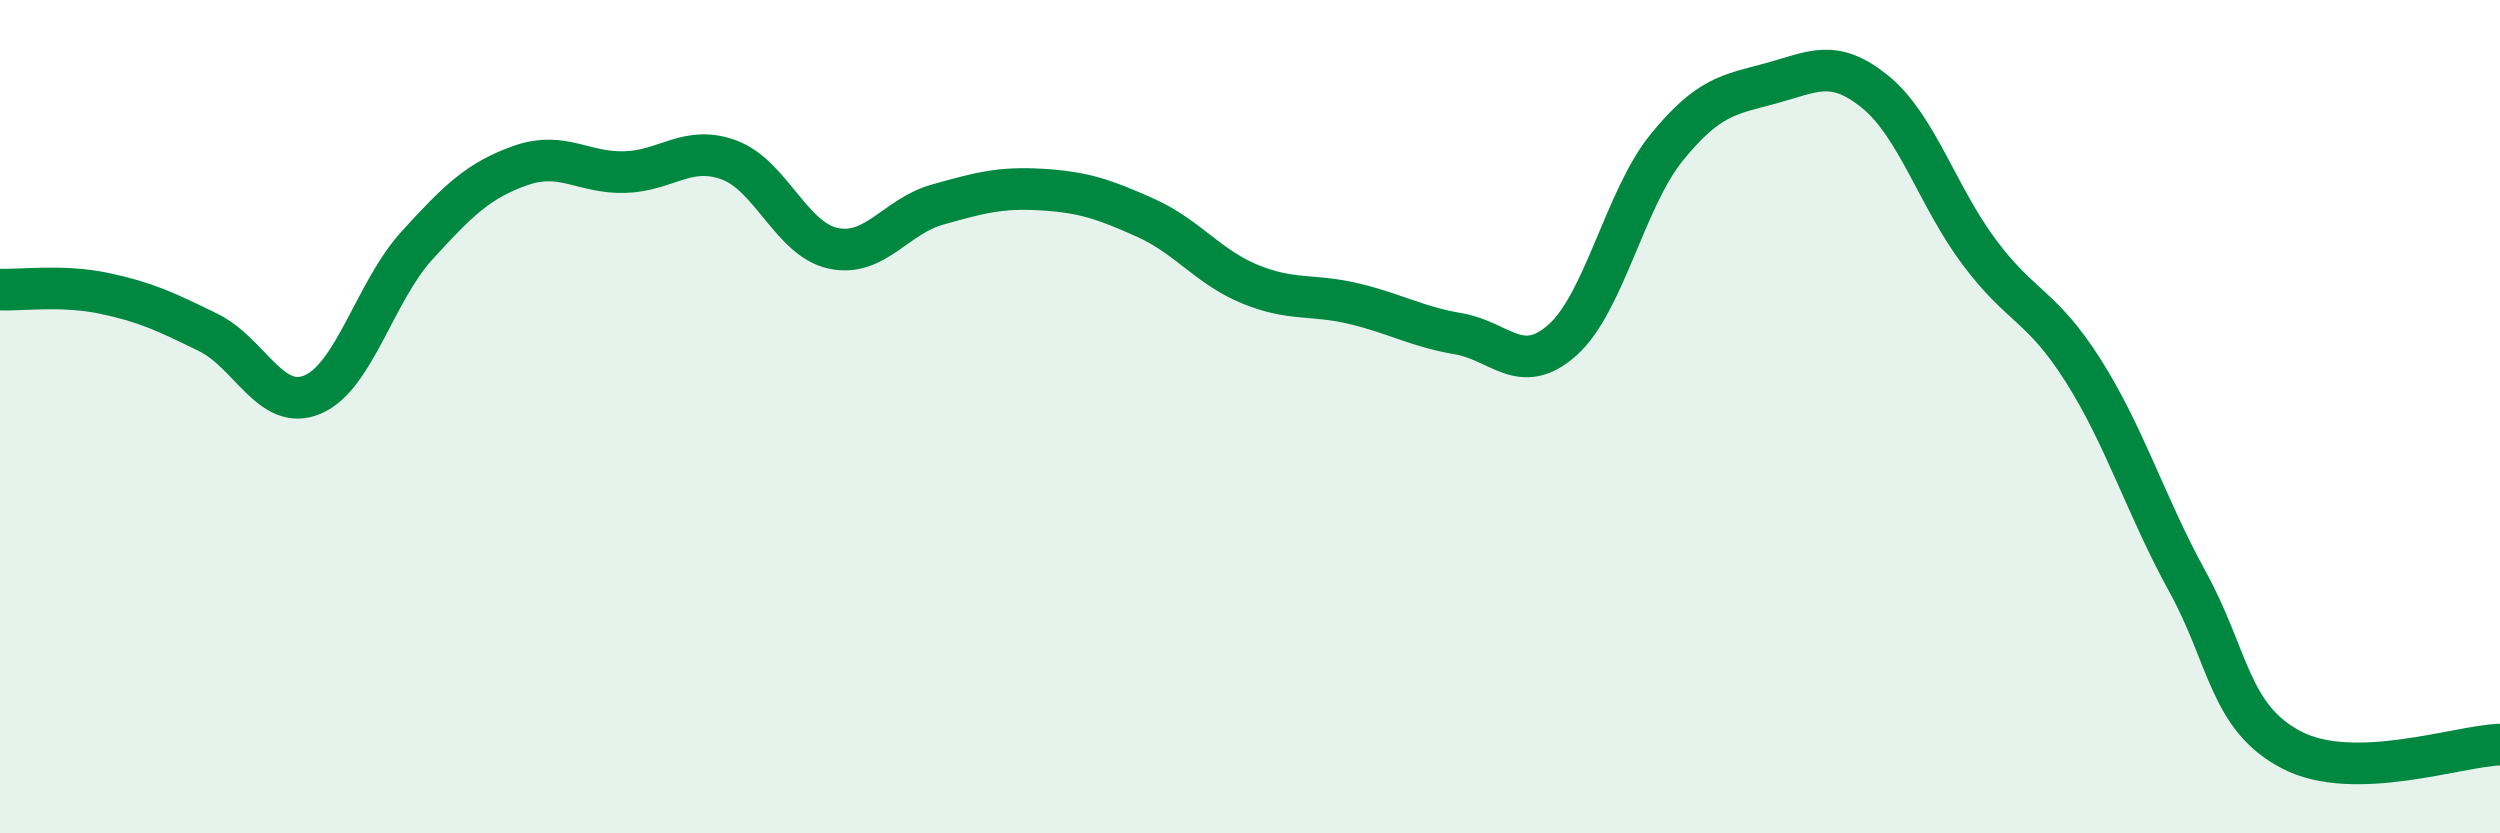
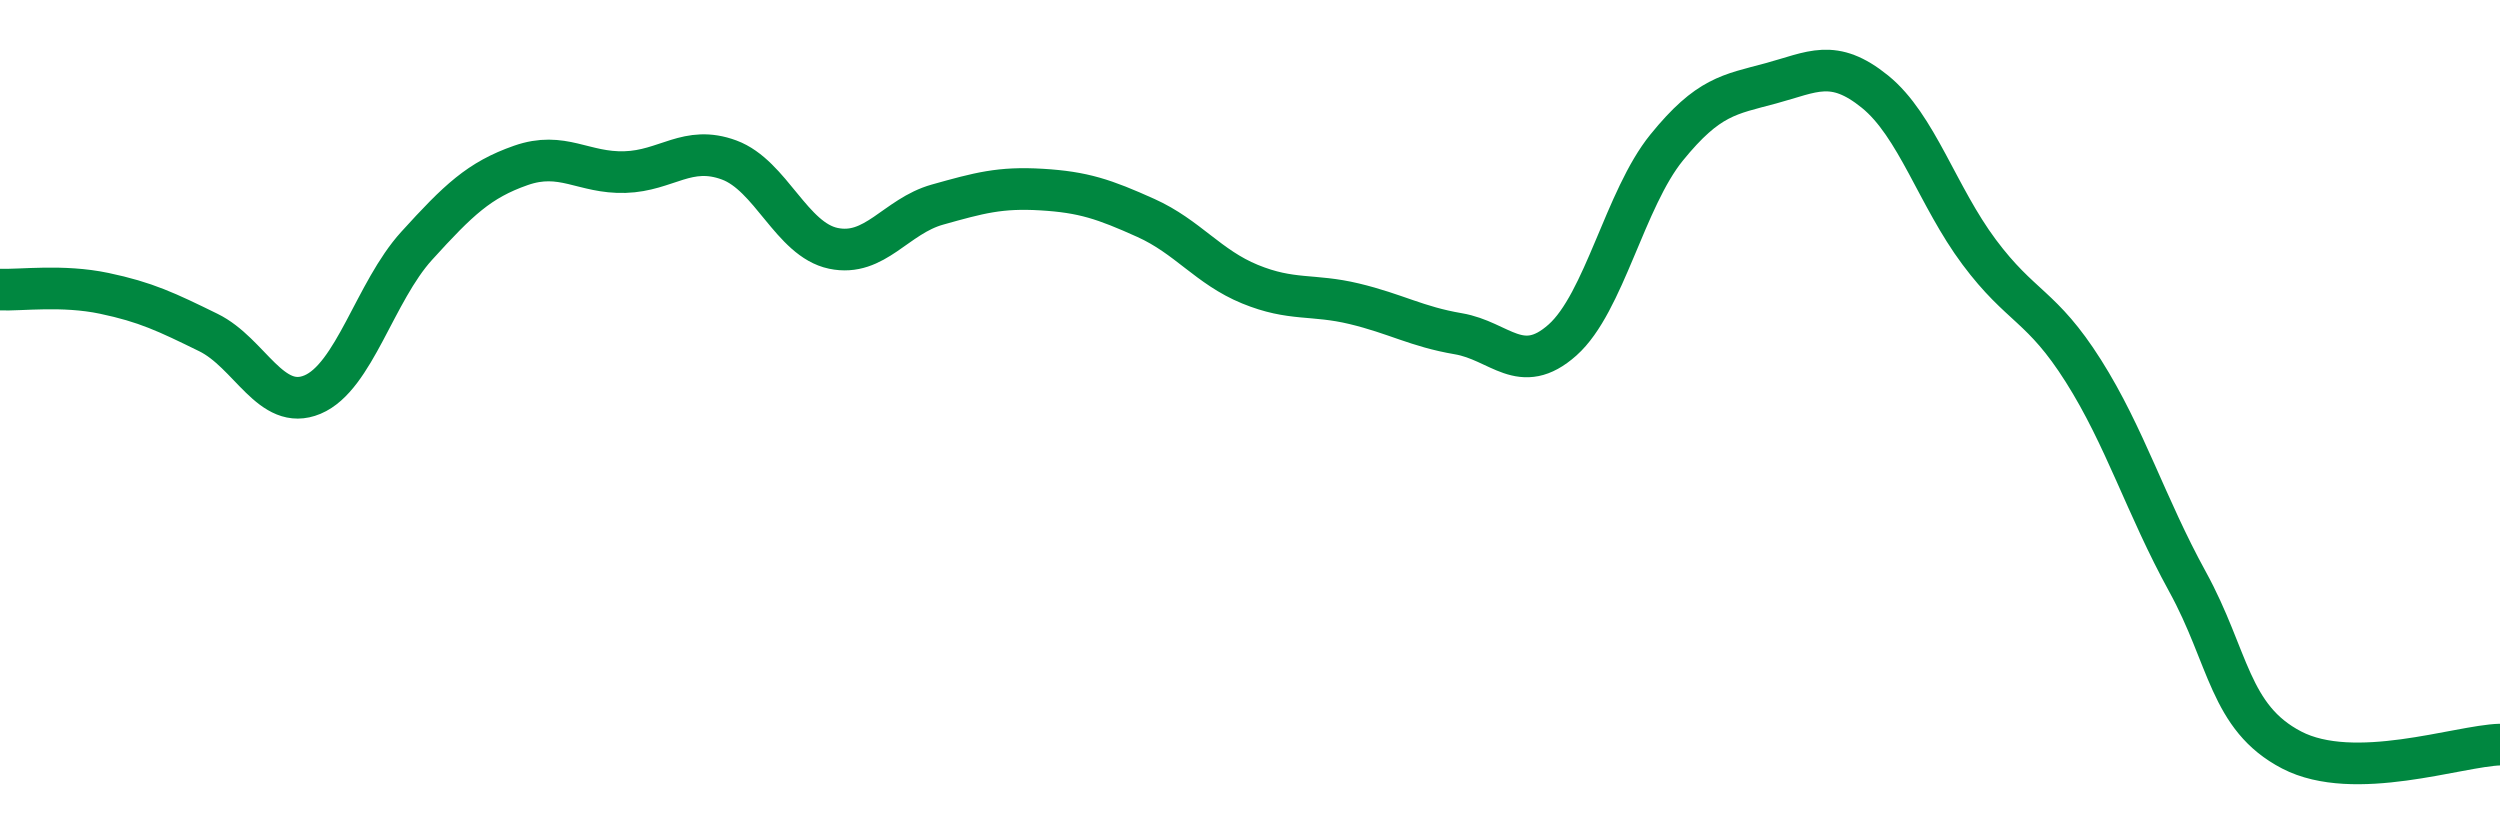
<svg xmlns="http://www.w3.org/2000/svg" width="60" height="20" viewBox="0 0 60 20">
-   <path d="M 0,6.95 C 0.5,6.97 1.5,6.83 2.5,7.04 C 3.5,7.25 4,7.49 5,7.98 C 6,8.47 6.5,9.89 7.5,9.47 C 8.5,9.05 9,7 10,5.9 C 11,4.8 11.5,4.32 12.5,3.97 C 13.5,3.62 14,4.16 15,4.13 C 16,4.1 16.5,3.47 17.5,3.84 C 18.5,4.21 19,5.75 20,5.96 C 21,6.17 21.5,5.19 22.5,4.91 C 23.5,4.63 24,4.49 25,4.55 C 26,4.61 26.5,4.78 27.5,5.23 C 28.5,5.68 29,6.41 30,6.82 C 31,7.23 31.5,7.05 32.5,7.29 C 33.5,7.53 34,7.84 35,8.01 C 36,8.18 36.5,9.05 37.5,8.16 C 38.5,7.27 39,4.77 40,3.54 C 41,2.31 41.5,2.27 42.5,2 C 43.5,1.73 44,1.39 45,2.2 C 46,3.01 46.5,4.71 47.5,6.05 C 48.5,7.39 49,7.32 50,8.9 C 51,10.48 51.5,12.14 52.5,13.96 C 53.5,15.78 53.5,17.22 55,18 C 56.5,18.78 59,17.9 60,17.87L60 20L0 20Z" fill="#008740" opacity="0.1" stroke-linecap="round" stroke-linejoin="round" />
  <path d="M 0,6.95 C 0.5,6.97 1.5,6.83 2.5,7.04 C 3.5,7.25 4,7.49 5,7.98 C 6,8.47 6.5,9.89 7.5,9.47 C 8.5,9.05 9,7 10,5.9 C 11,4.8 11.5,4.32 12.5,3.97 C 13.5,3.62 14,4.16 15,4.13 C 16,4.1 16.5,3.47 17.5,3.84 C 18.5,4.21 19,5.75 20,5.96 C 21,6.17 21.5,5.19 22.5,4.91 C 23.5,4.63 24,4.49 25,4.55 C 26,4.61 26.5,4.78 27.5,5.23 C 28.5,5.68 29,6.41 30,6.82 C 31,7.23 31.5,7.05 32.5,7.29 C 33.5,7.53 34,7.84 35,8.01 C 36,8.18 36.5,9.05 37.5,8.16 C 38.5,7.27 39,4.77 40,3.54 C 41,2.31 41.5,2.27 42.5,2 C 43.5,1.73 44,1.39 45,2.2 C 46,3.01 46.5,4.71 47.5,6.05 C 48.5,7.39 49,7.32 50,8.9 C 51,10.48 51.5,12.14 52.5,13.96 C 53.5,15.78 53.5,17.22 55,18 C 56.5,18.78 59,17.9 60,17.87" stroke="#008740" stroke-width="1" fill="none" stroke-linecap="round" stroke-linejoin="round" />
</svg>